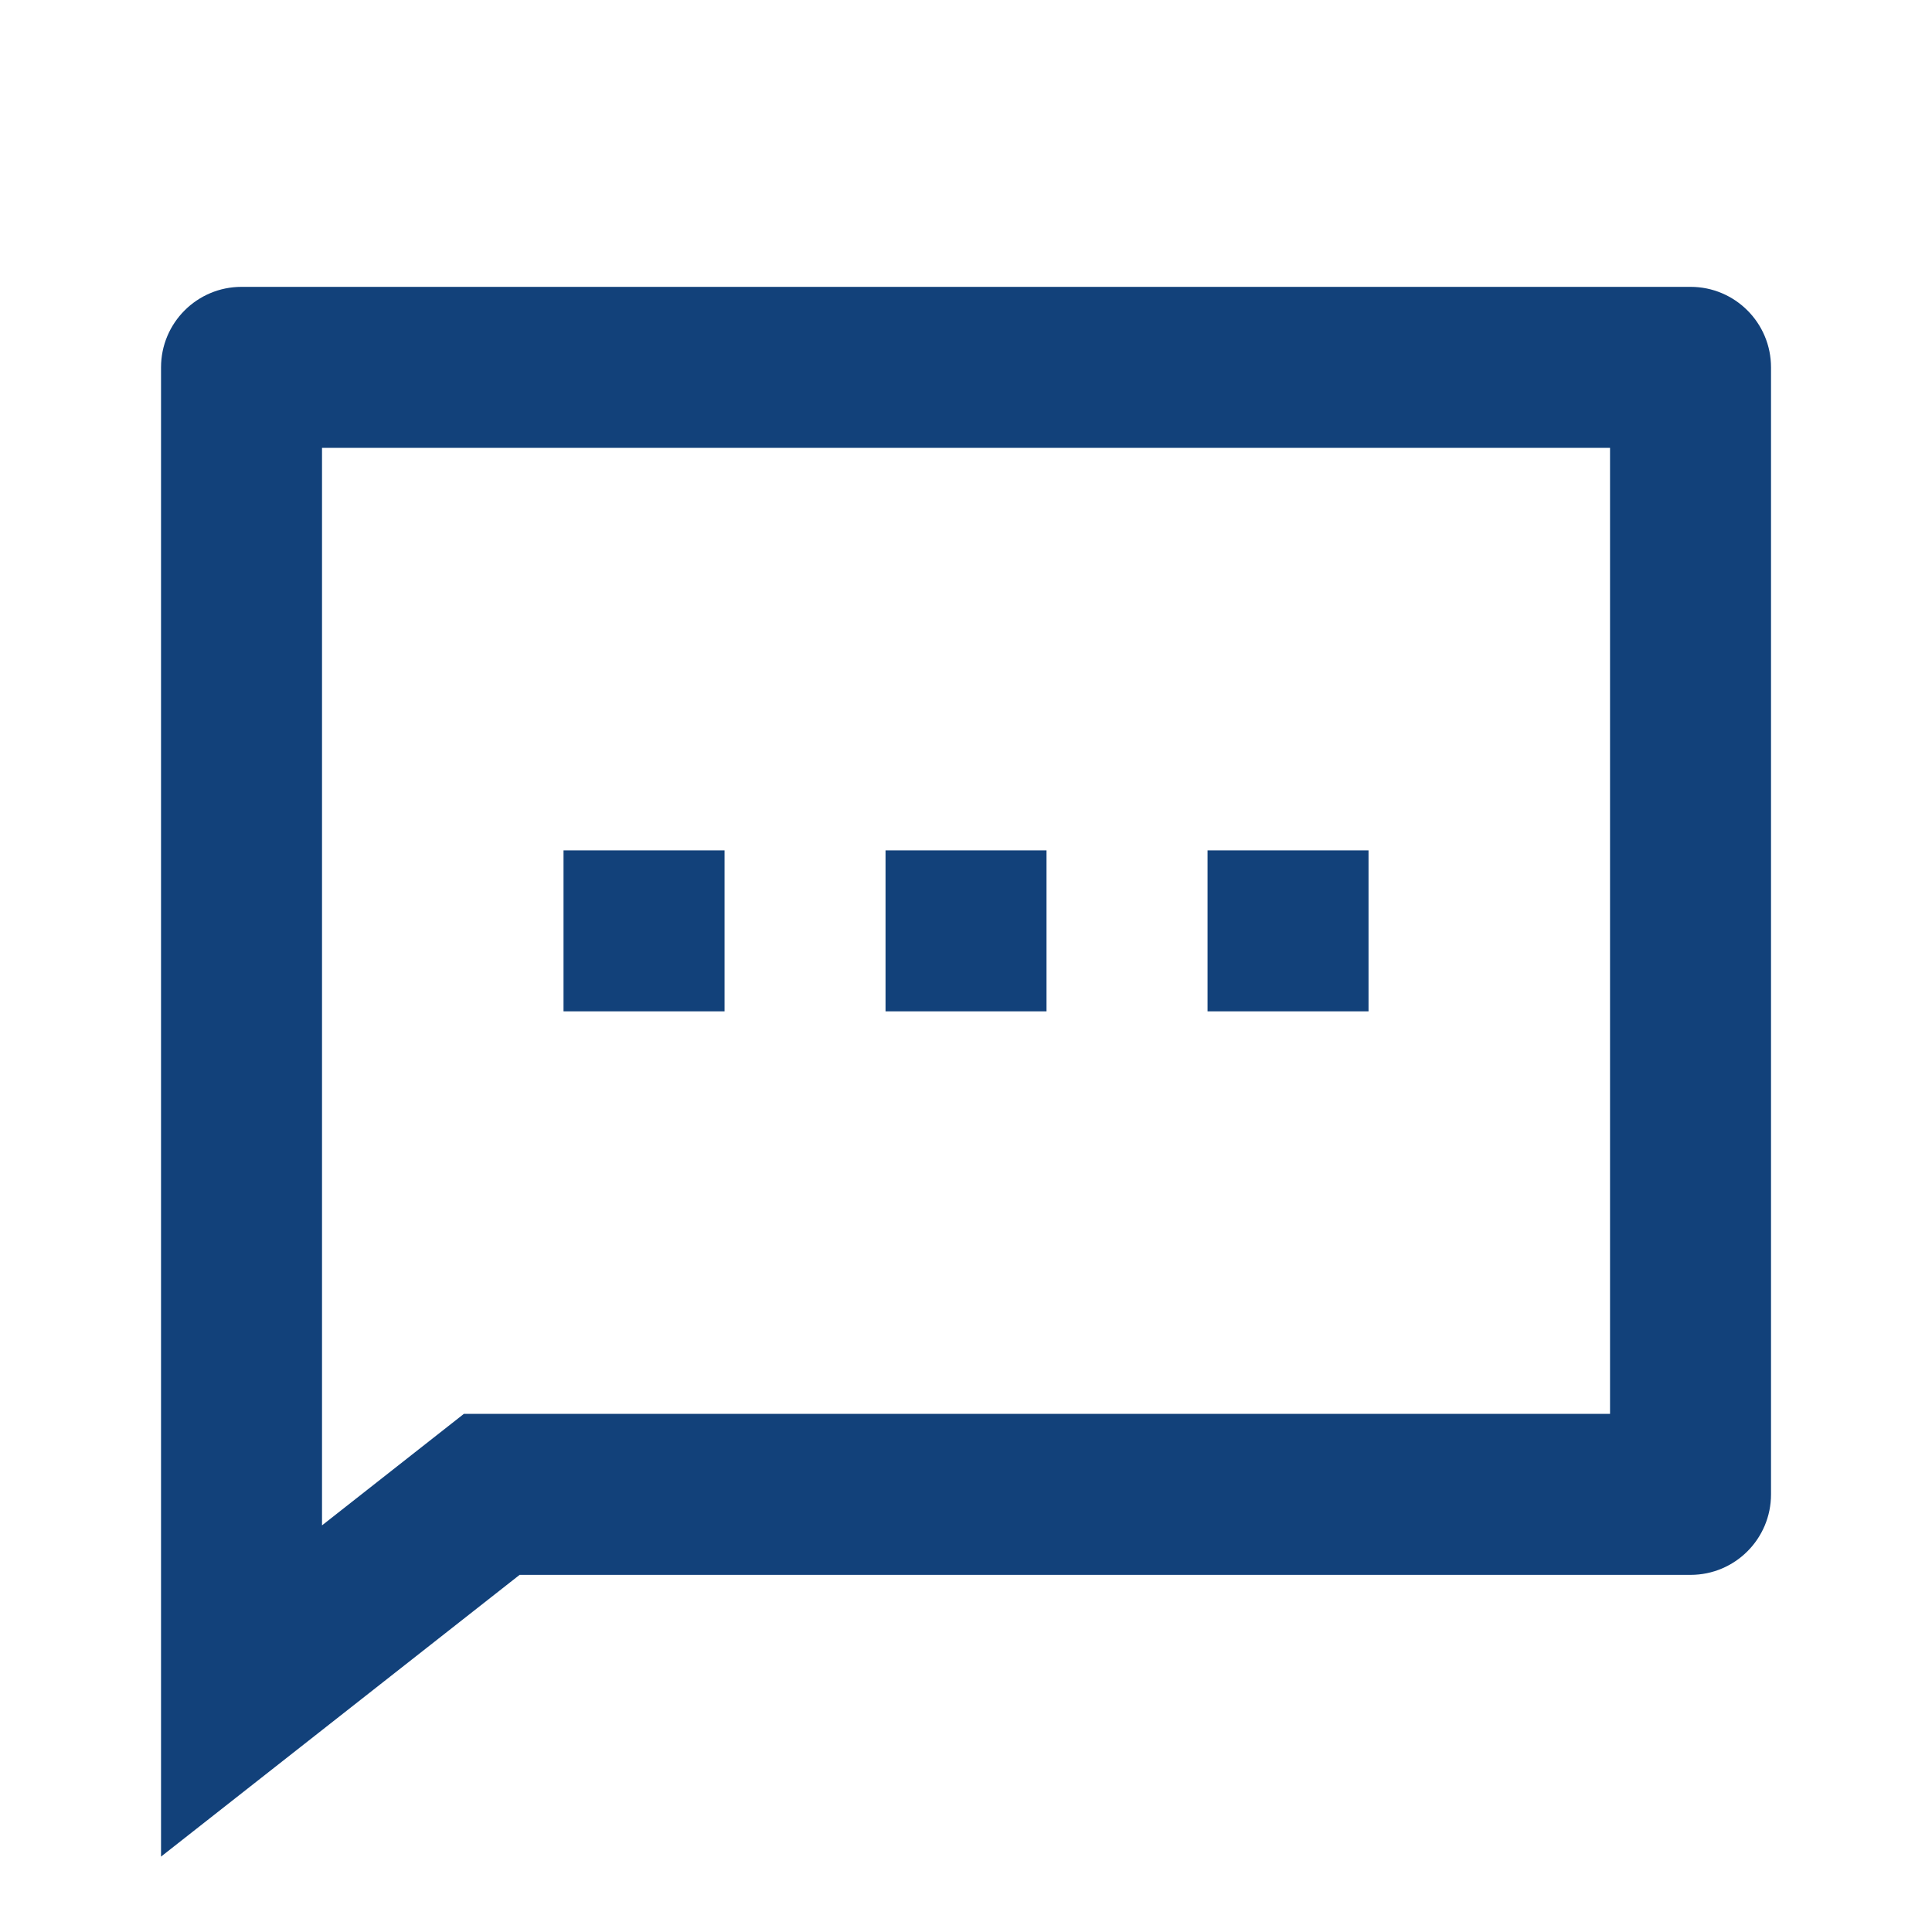
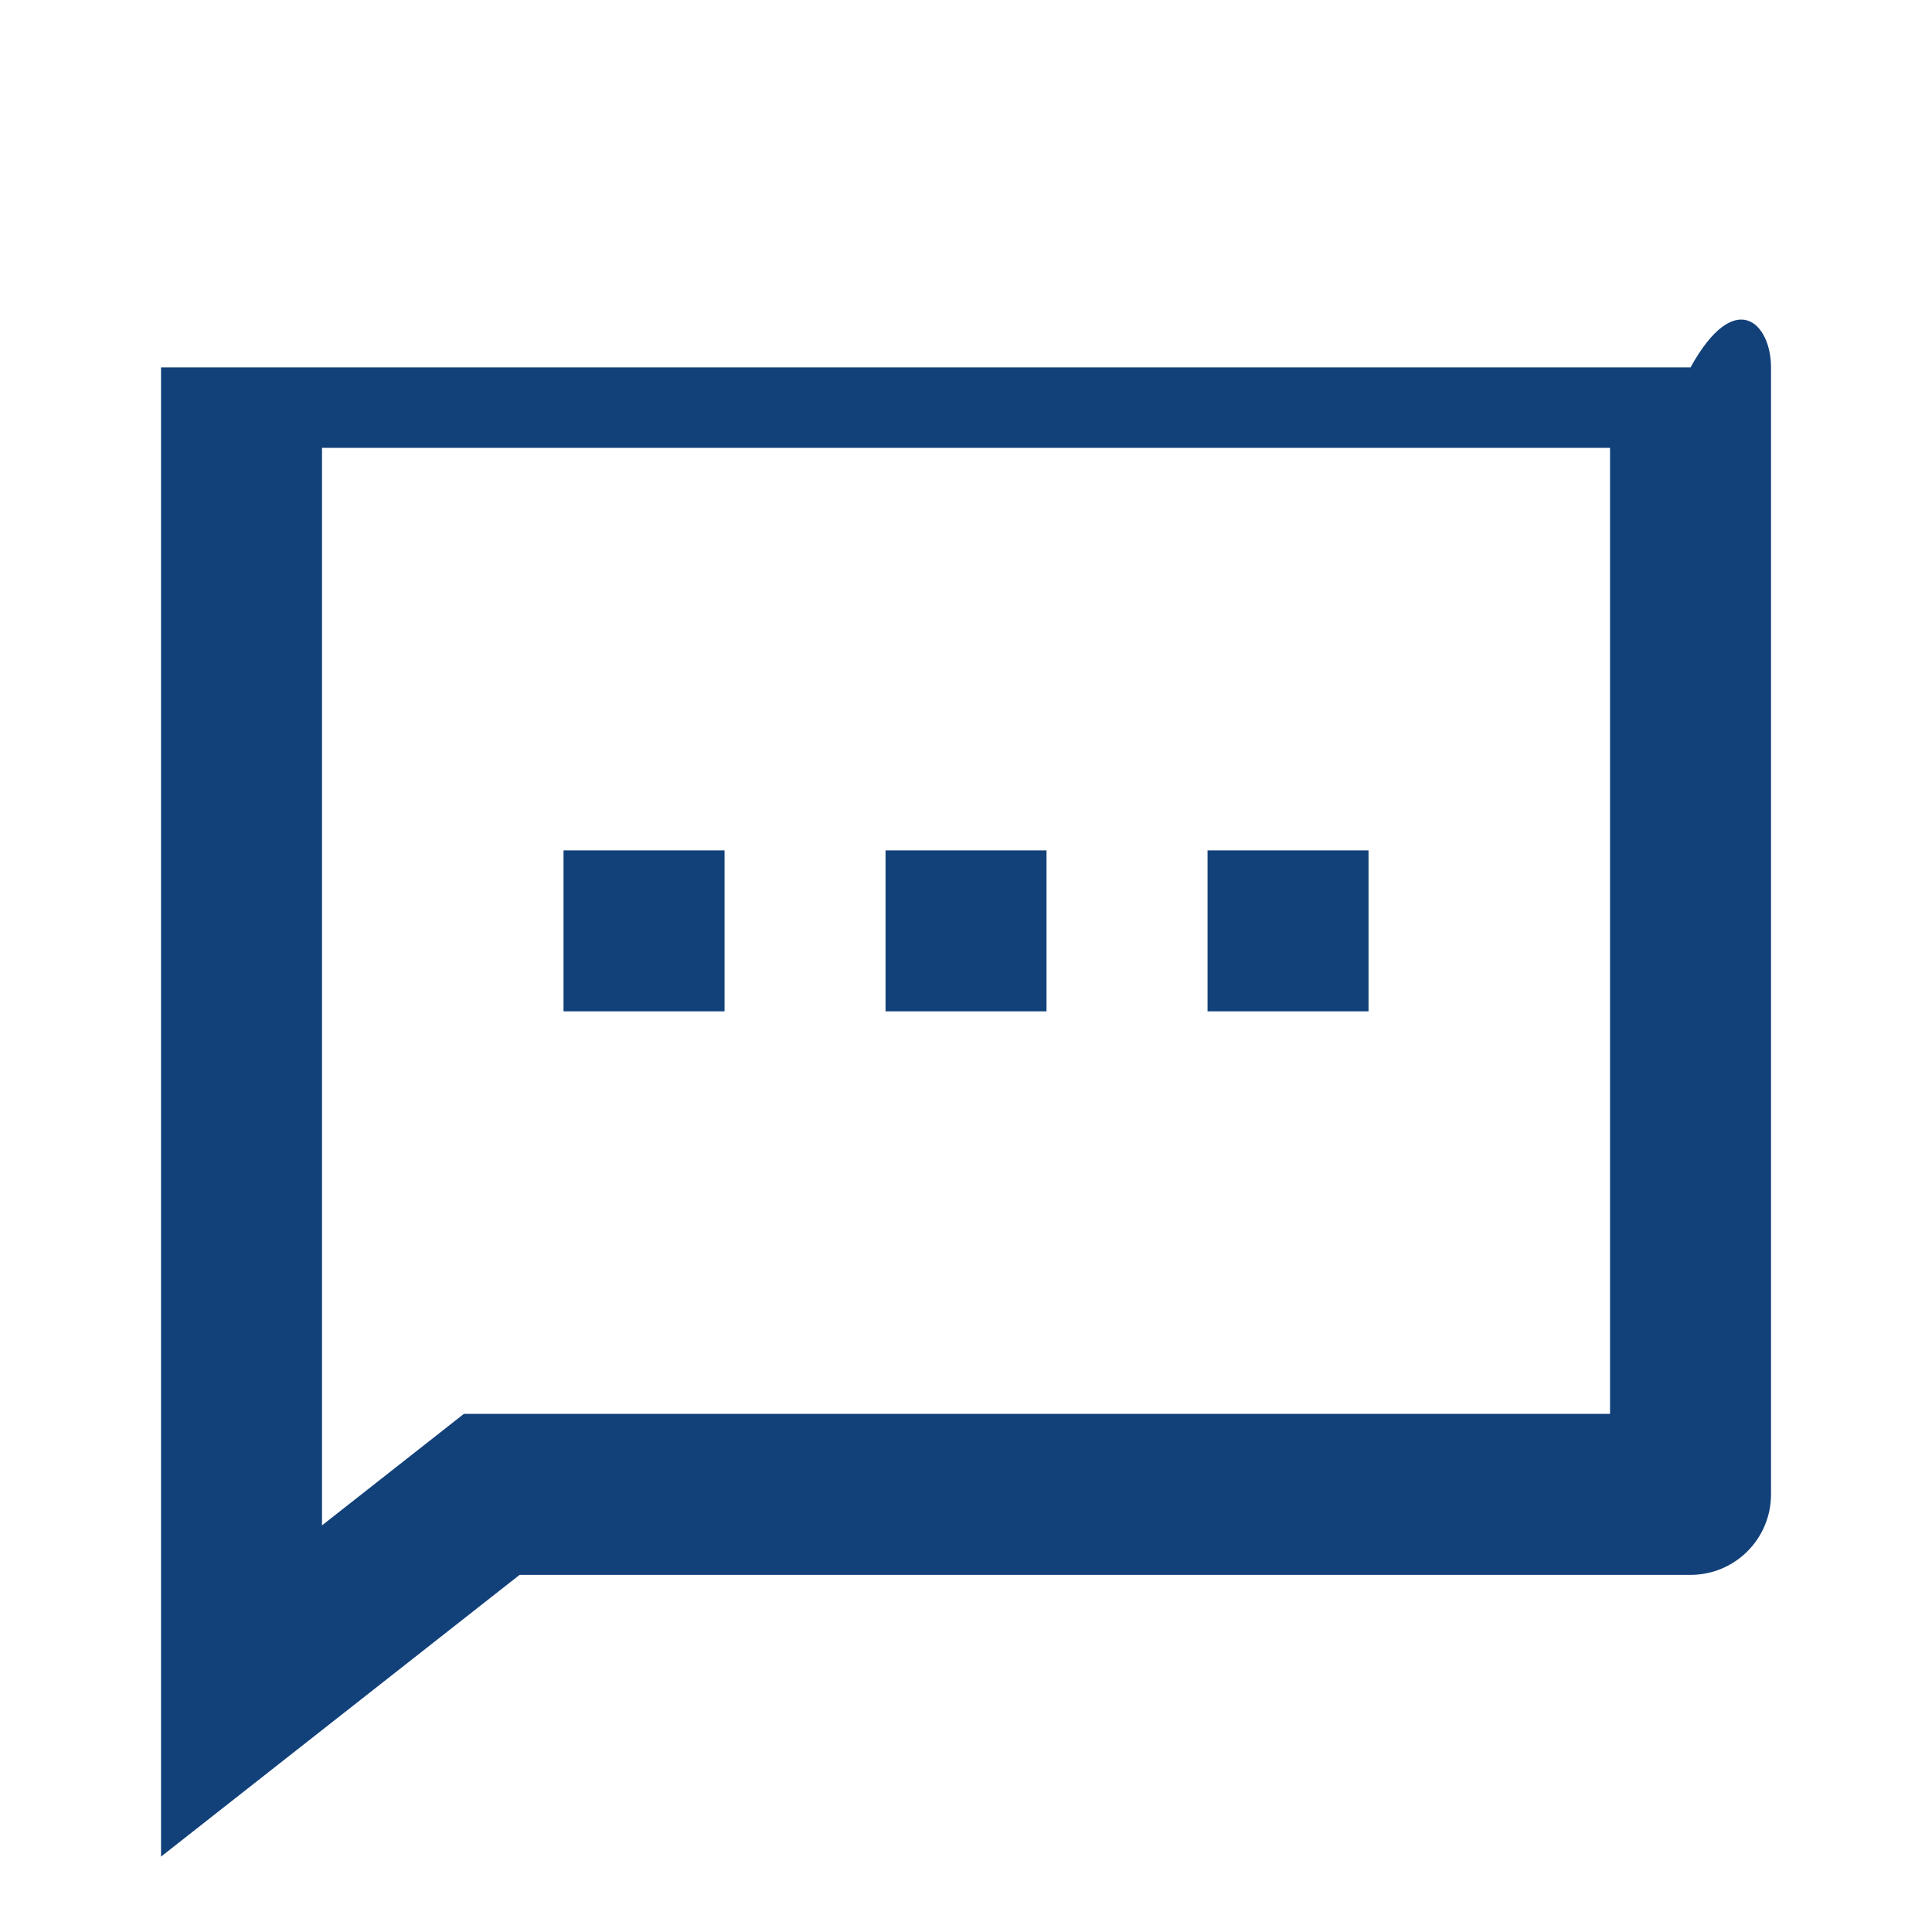
<svg xmlns="http://www.w3.org/2000/svg" width="40" height="40" viewBox="0 0 40 40" fill="none">
-   <path d="M10.758 32.606L3.334 38.439V7.606C3.334 6.685 4.08 5.939 5.001 5.939H35.001C35.921 5.939 36.667 6.685 36.667 7.606V30.939C36.667 31.86 35.921 32.606 35.001 32.606H10.758ZM9.605 29.272H33.334V9.272H6.667V31.581L9.605 29.272ZM18.334 17.606H21.667V20.939H18.334V17.606ZM11.667 17.606H15.001V20.939H11.667V17.606ZM25.001 17.606H28.334V20.939H25.001V17.606Z" fill="#12417A" />
+   <path d="M10.758 32.606L3.334 38.439V7.606H35.001C35.921 5.939 36.667 6.685 36.667 7.606V30.939C36.667 31.86 35.921 32.606 35.001 32.606H10.758ZM9.605 29.272H33.334V9.272H6.667V31.581L9.605 29.272ZM18.334 17.606H21.667V20.939H18.334V17.606ZM11.667 17.606H15.001V20.939H11.667V17.606ZM25.001 17.606H28.334V20.939H25.001V17.606Z" fill="#12417A" />
</svg>